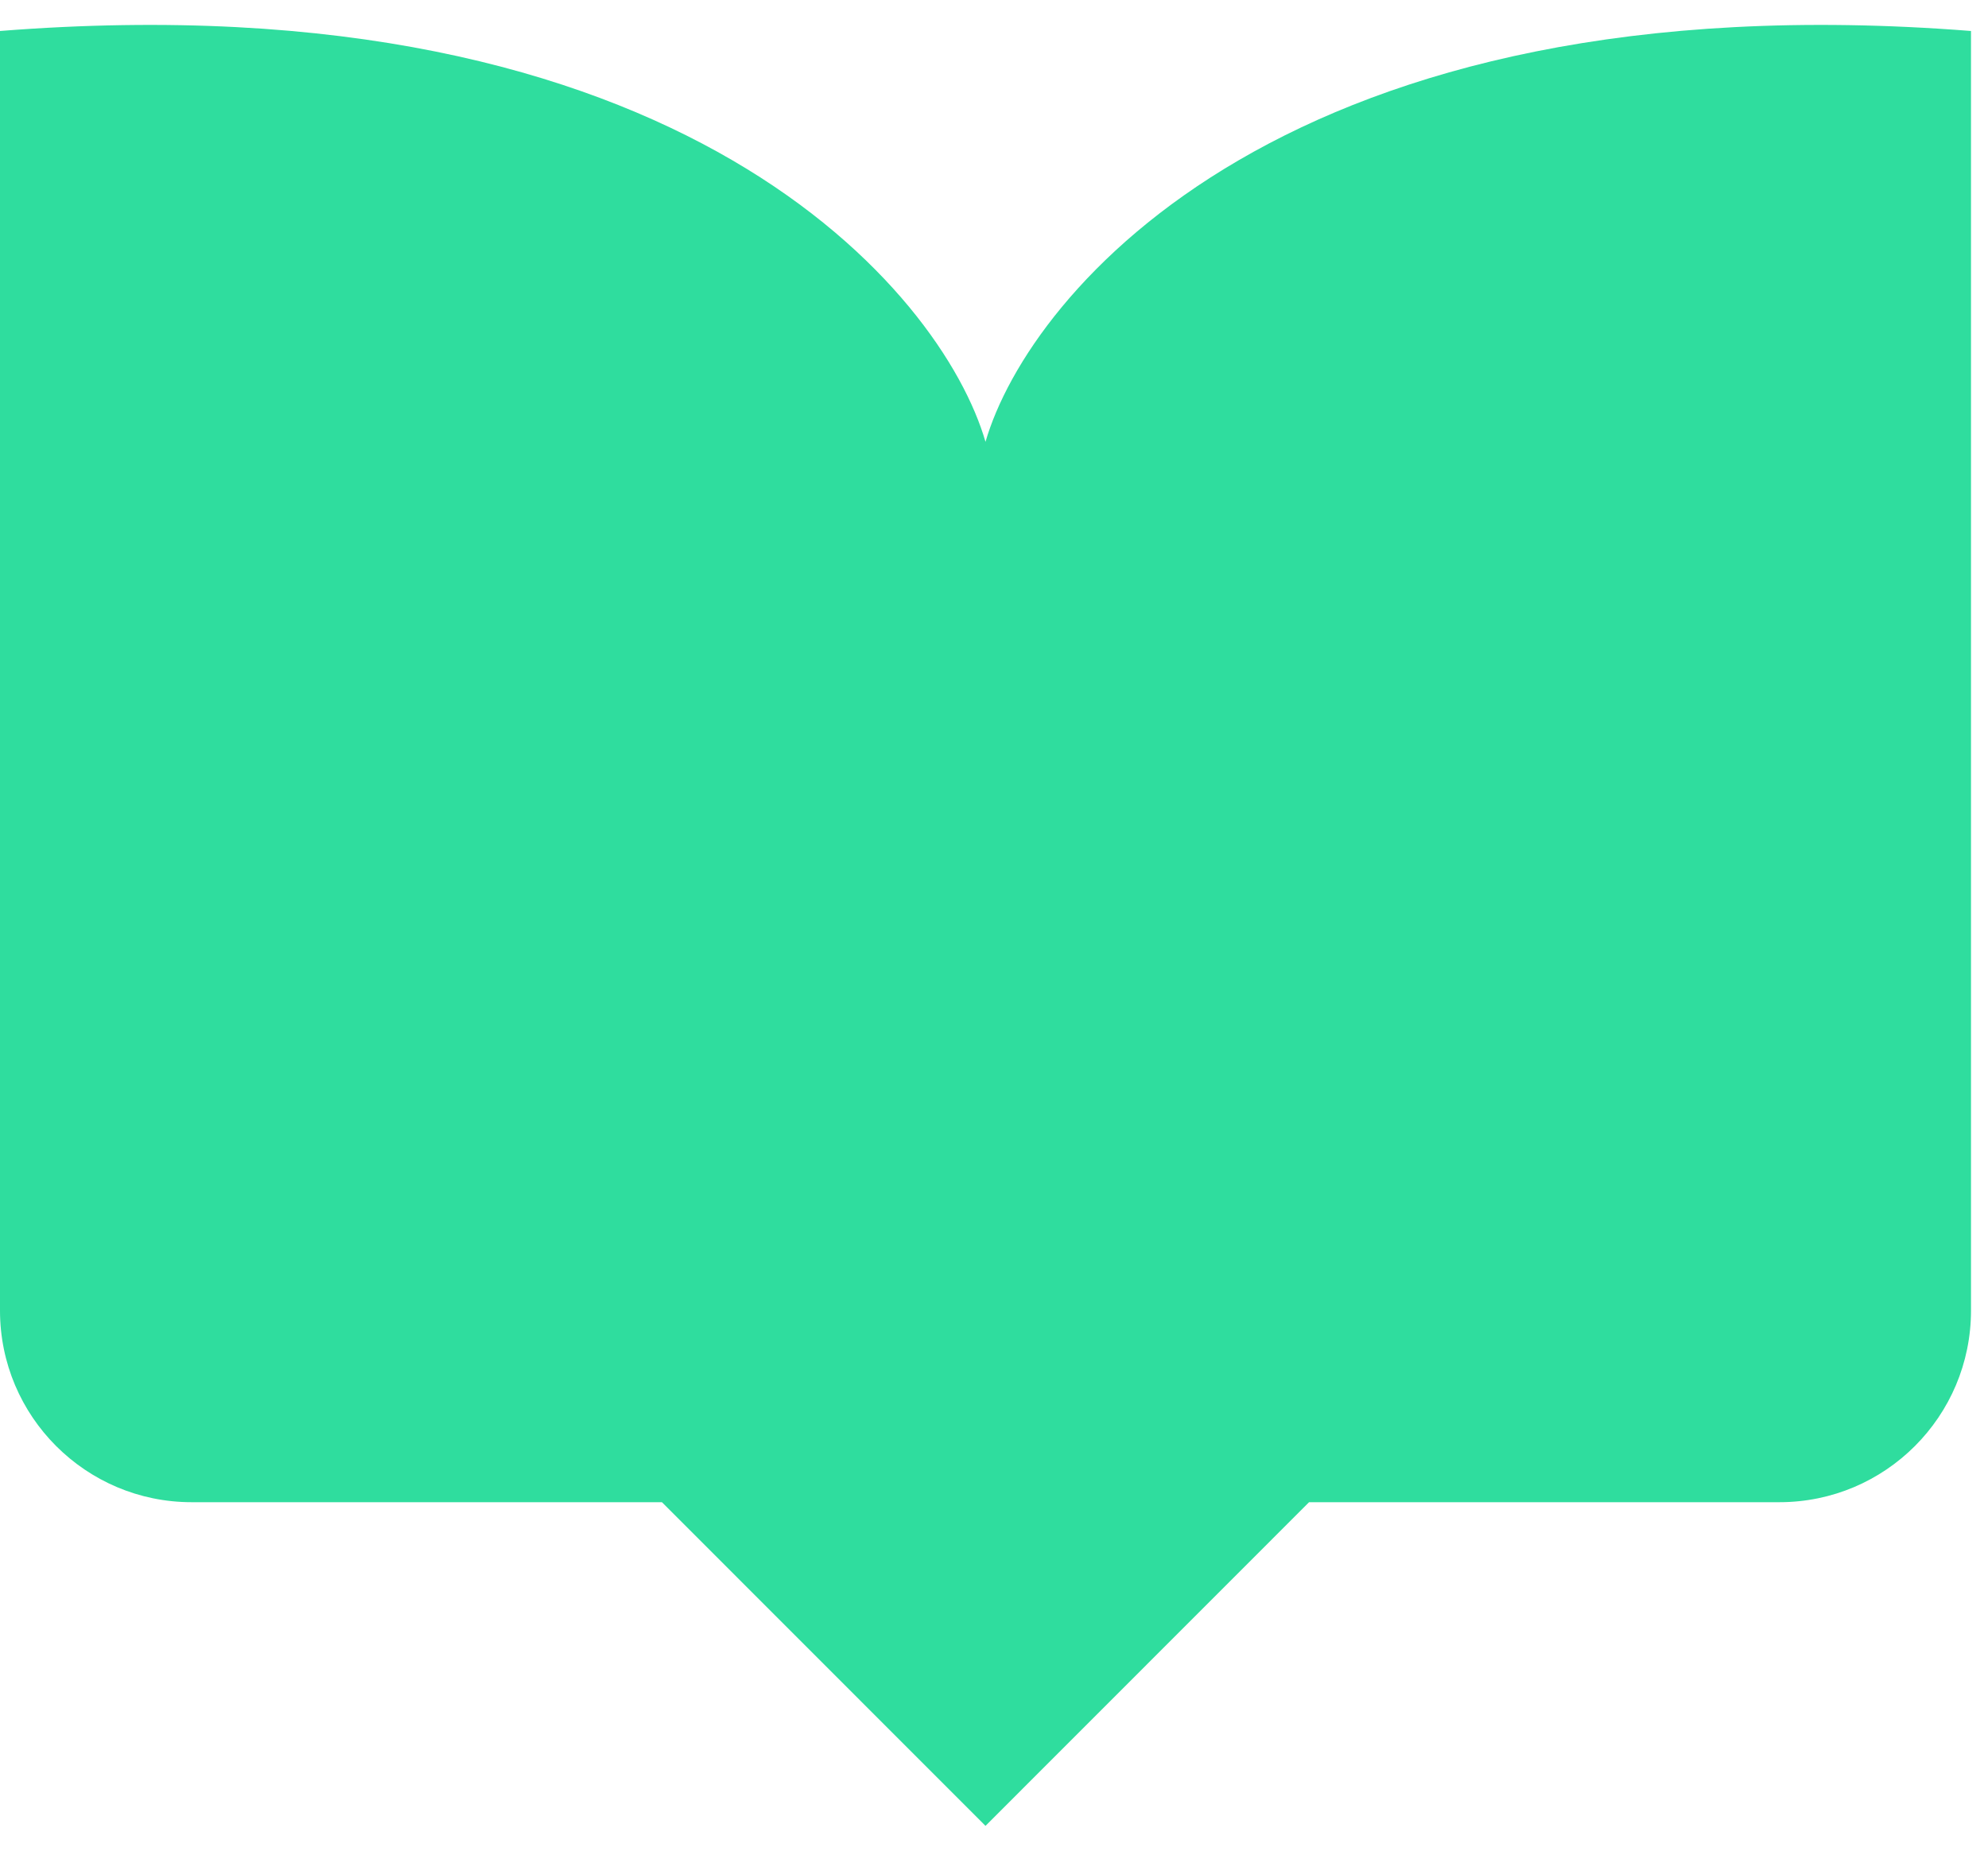
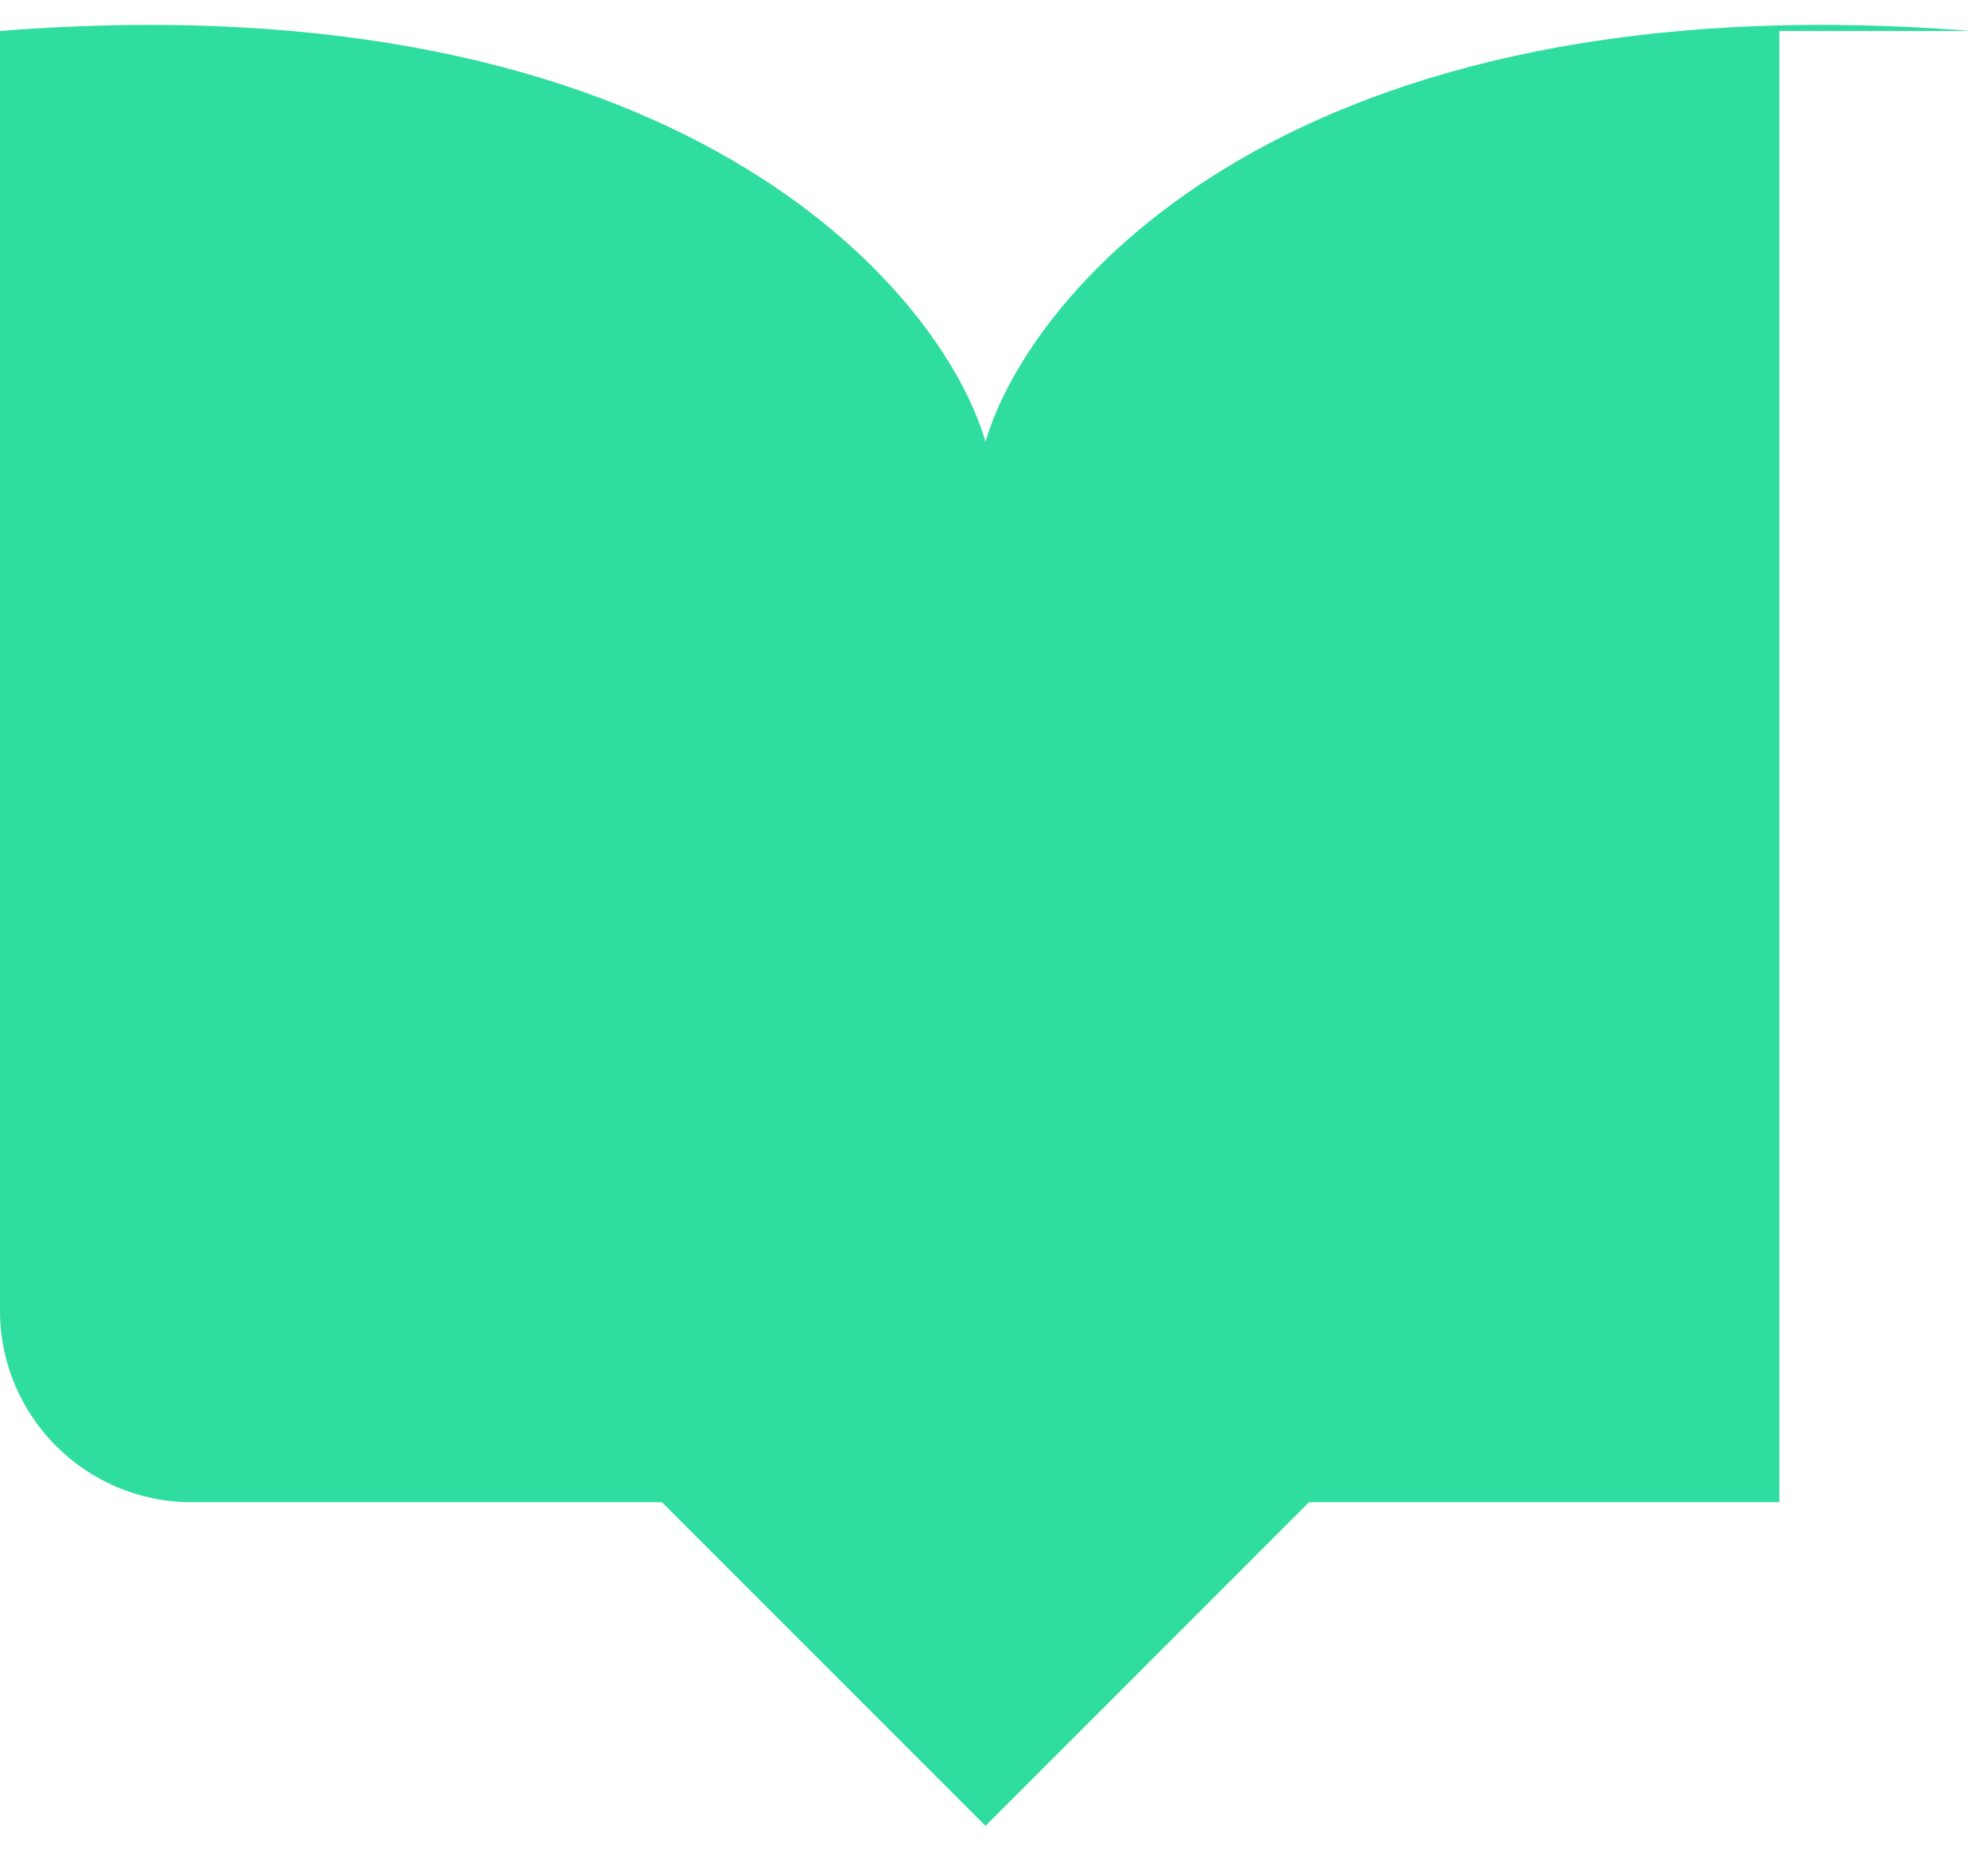
<svg xmlns="http://www.w3.org/2000/svg" width="29" height="27" viewBox="0 0 29 27" fill="none">
-   <path d="M28.752 0.452C18.806 -0.329 15.009 4.261 14.376 6.446C13.744 4.261 9.946 -0.329 0 0.452V19.12C0 20.664 1.252 21.916 2.795 21.916H9.656L14.376 26.638L19.096 21.916H25.957C27.501 21.916 28.752 20.664 28.752 19.12V0.452Z" fill="#2FDD9E" />
+   <path d="M28.752 0.452C18.806 -0.329 15.009 4.261 14.376 6.446C13.744 4.261 9.946 -0.329 0 0.452V19.12C0 20.664 1.252 21.916 2.795 21.916H9.656L14.376 26.638L19.096 21.916H25.957V0.452Z" fill="#2FDD9E" />
</svg>